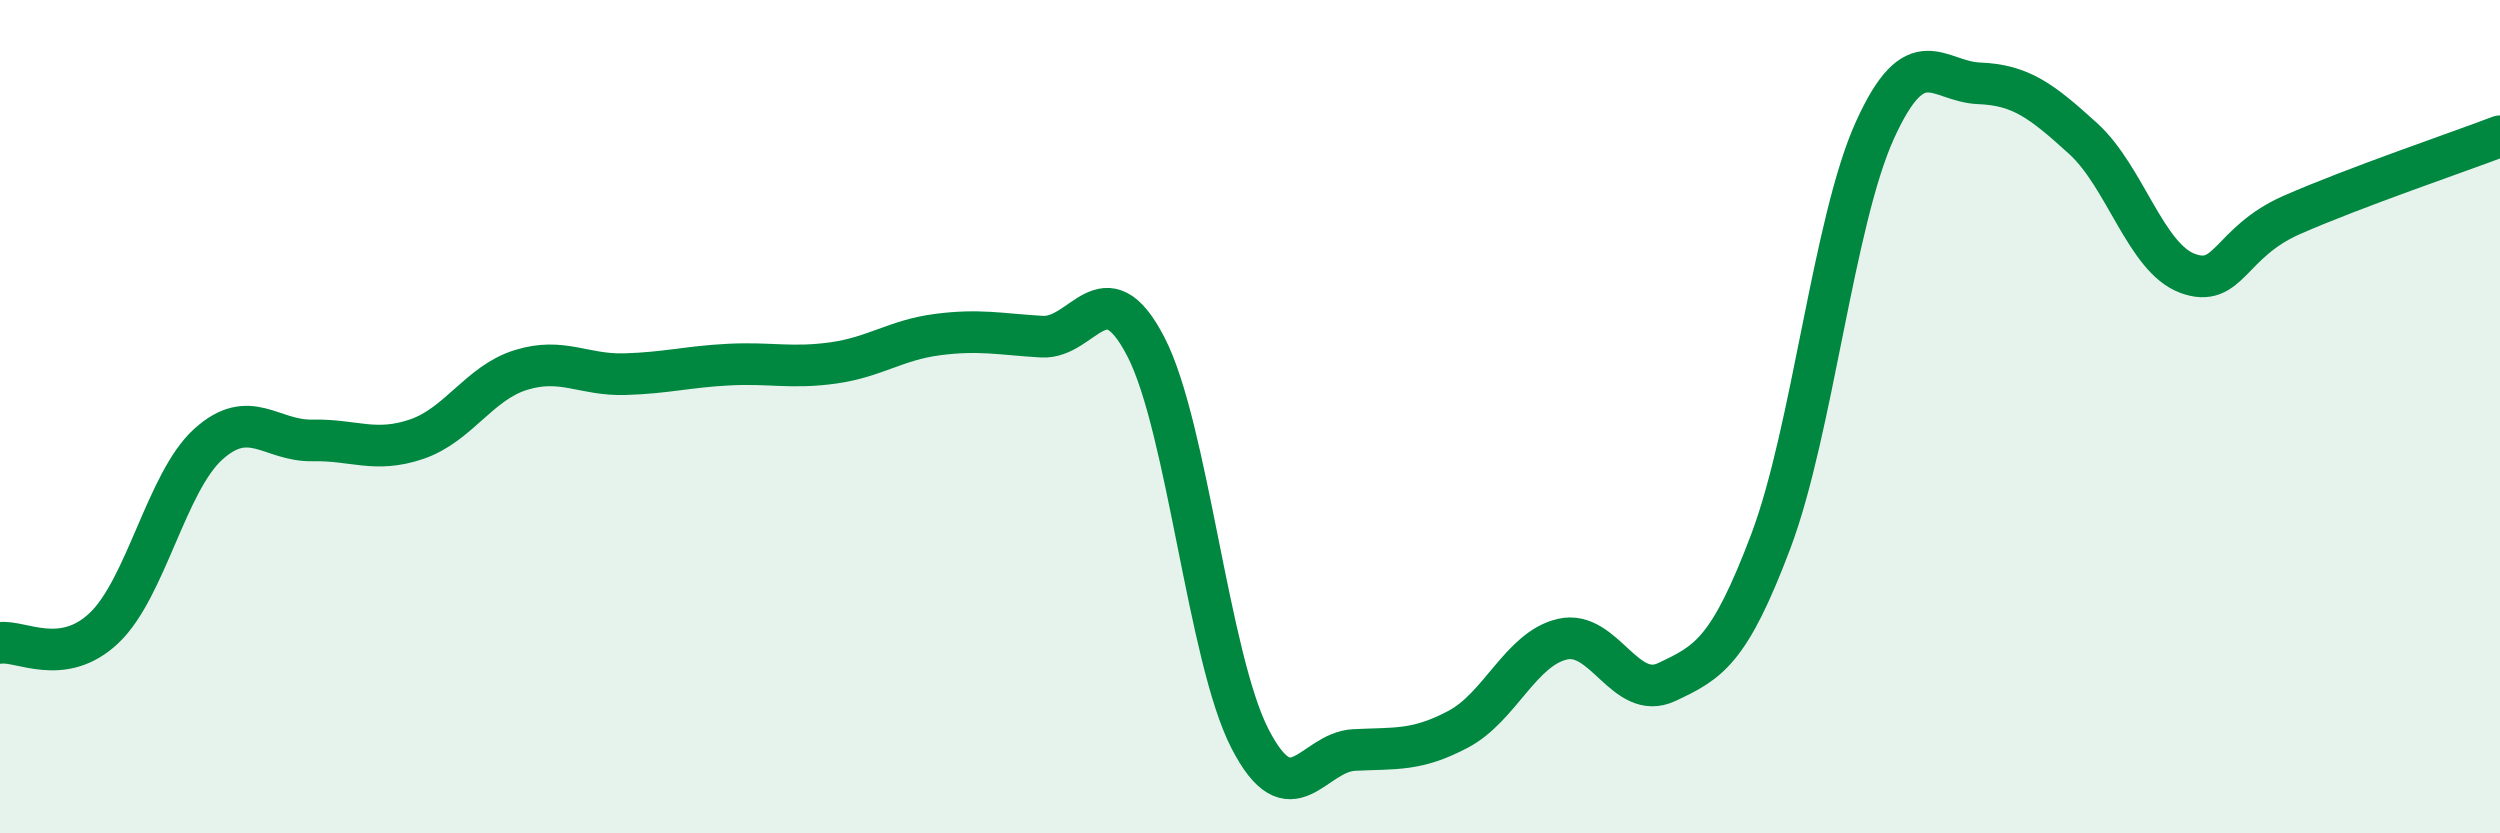
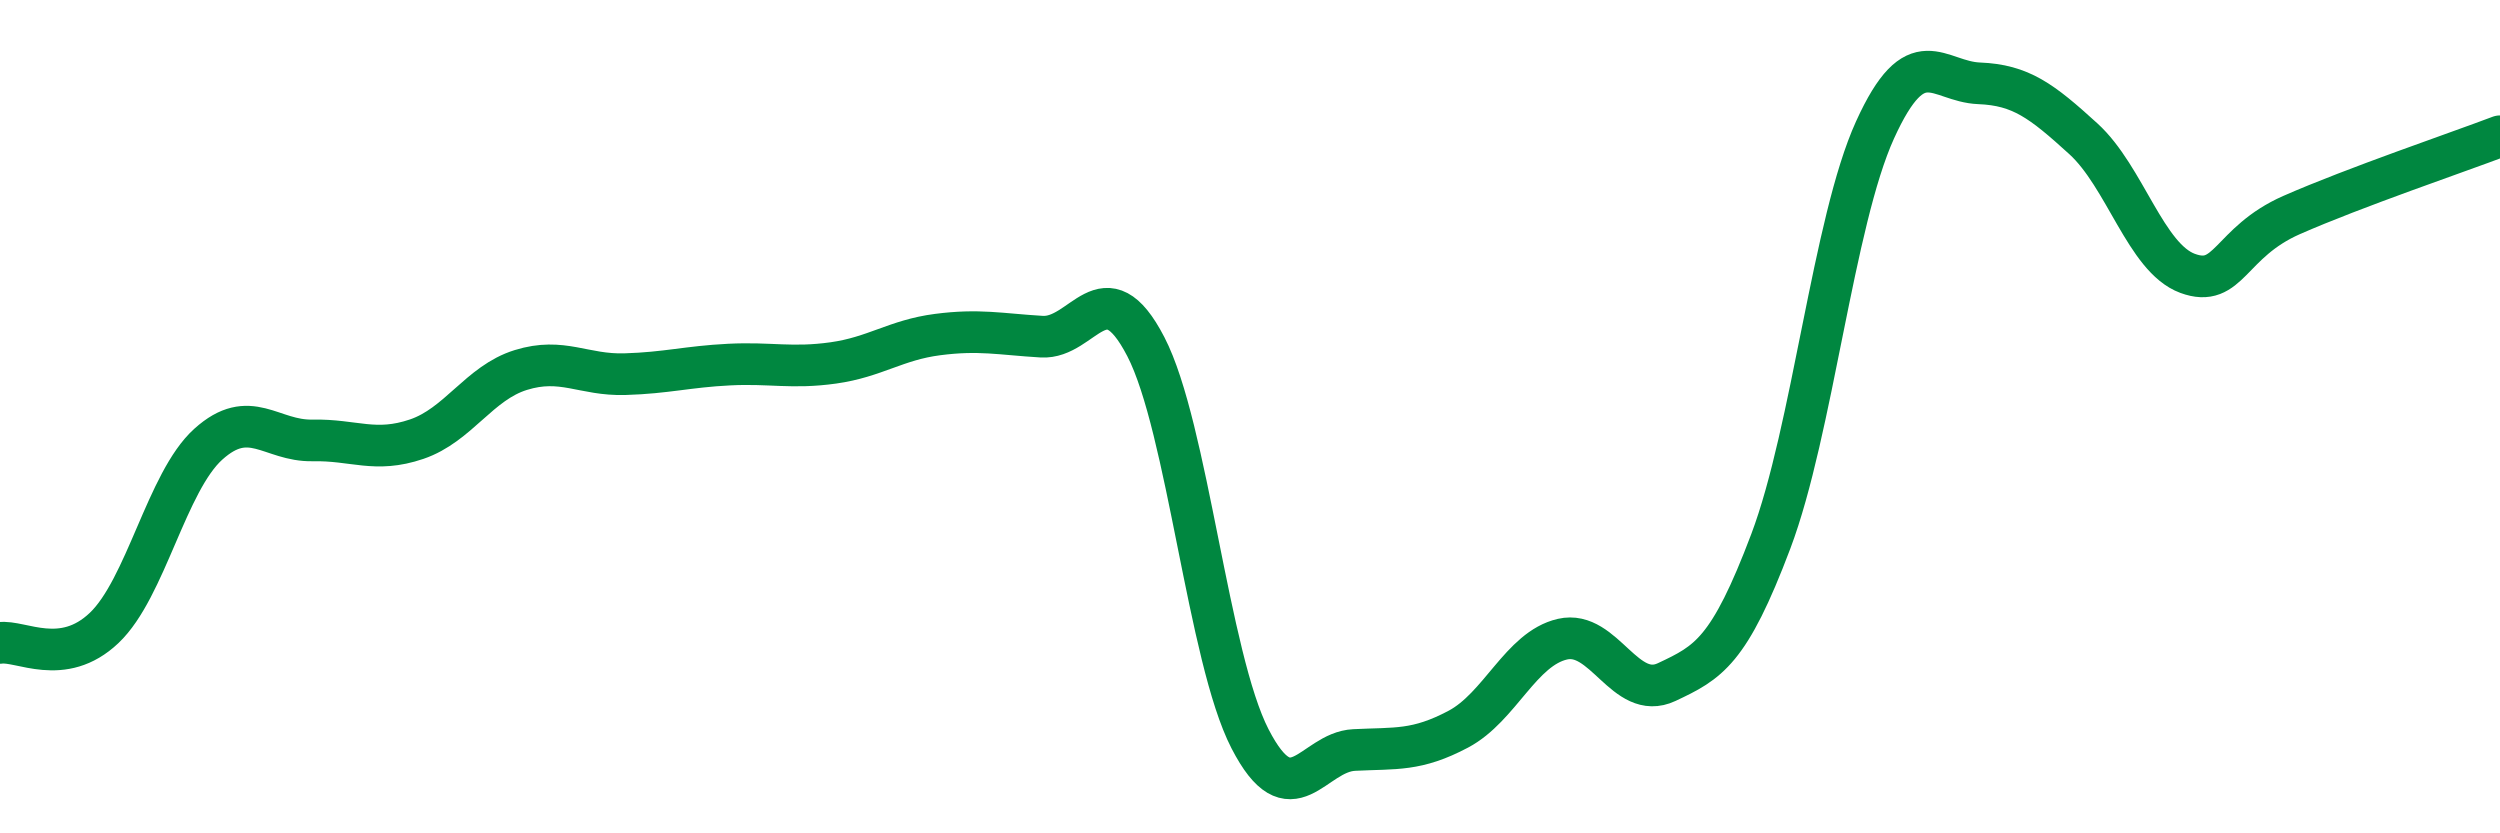
<svg xmlns="http://www.w3.org/2000/svg" width="60" height="20" viewBox="0 0 60 20">
-   <path d="M 0,15.43 C 0.5,15.36 1.5,16.02 2.5,15.07 C 3.5,14.12 4,11.56 5,10.66 C 6,9.76 6.5,10.59 7.5,10.57 C 8.5,10.55 9,10.88 10,10.54 C 11,10.2 11.5,9.19 12.5,8.88 C 13.5,8.57 14,9.01 15,8.98 C 16,8.95 16.5,8.8 17.5,8.75 C 18.5,8.7 19,8.85 20,8.71 C 21,8.57 21.5,8.16 22.5,8.03 C 23.5,7.9 24,8.02 25,8.08 C 26,8.14 26.5,6.39 27.5,8.32 C 28.5,10.25 29,15.79 30,17.73 C 31,19.67 31.5,18.05 32.5,18 C 33.5,17.95 34,18.03 35,17.5 C 36,16.97 36.5,15.57 37.5,15.34 C 38.5,15.11 39,16.84 40,16.37 C 41,15.9 41.5,15.64 42.5,12.99 C 43.5,10.34 44,5.32 45,3.12 C 46,0.92 46.5,1.96 47.5,2 C 48.5,2.04 49,2.42 50,3.33 C 51,4.24 51.5,6.19 52.5,6.56 C 53.5,6.93 53.5,5.82 55,5.16 C 56.5,4.5 59,3.65 60,3.27L60 20L0 20Z" fill="#008740" opacity="0.1" stroke-linecap="round" stroke-linejoin="round" />
  <path d="M 0,15.43 C 0.5,15.36 1.5,16.02 2.5,15.07 C 3.5,14.12 4,11.56 5,10.66 C 6,9.76 6.5,10.59 7.5,10.57 C 8.5,10.55 9,10.88 10,10.54 C 11,10.2 11.5,9.19 12.5,8.88 C 13.5,8.57 14,9.01 15,8.98 C 16,8.95 16.5,8.8 17.5,8.75 C 18.5,8.7 19,8.85 20,8.71 C 21,8.57 21.5,8.16 22.5,8.03 C 23.5,7.9 24,8.02 25,8.08 C 26,8.14 26.5,6.39 27.5,8.32 C 28.5,10.25 29,15.79 30,17.73 C 31,19.67 31.5,18.05 32.5,18 C 33.5,17.95 34,18.03 35,17.5 C 36,16.97 36.5,15.57 37.5,15.34 C 38.5,15.11 39,16.84 40,16.37 C 41,15.9 41.5,15.64 42.5,12.99 C 43.5,10.34 44,5.32 45,3.12 C 46,0.92 46.5,1.96 47.5,2 C 48.5,2.04 49,2.42 50,3.33 C 51,4.24 51.5,6.19 52.5,6.56 C 53.5,6.93 53.5,5.82 55,5.16 C 56.5,4.5 59,3.65 60,3.27" stroke="#008740" stroke-width="1" fill="none" stroke-linecap="round" stroke-linejoin="round" />
</svg>